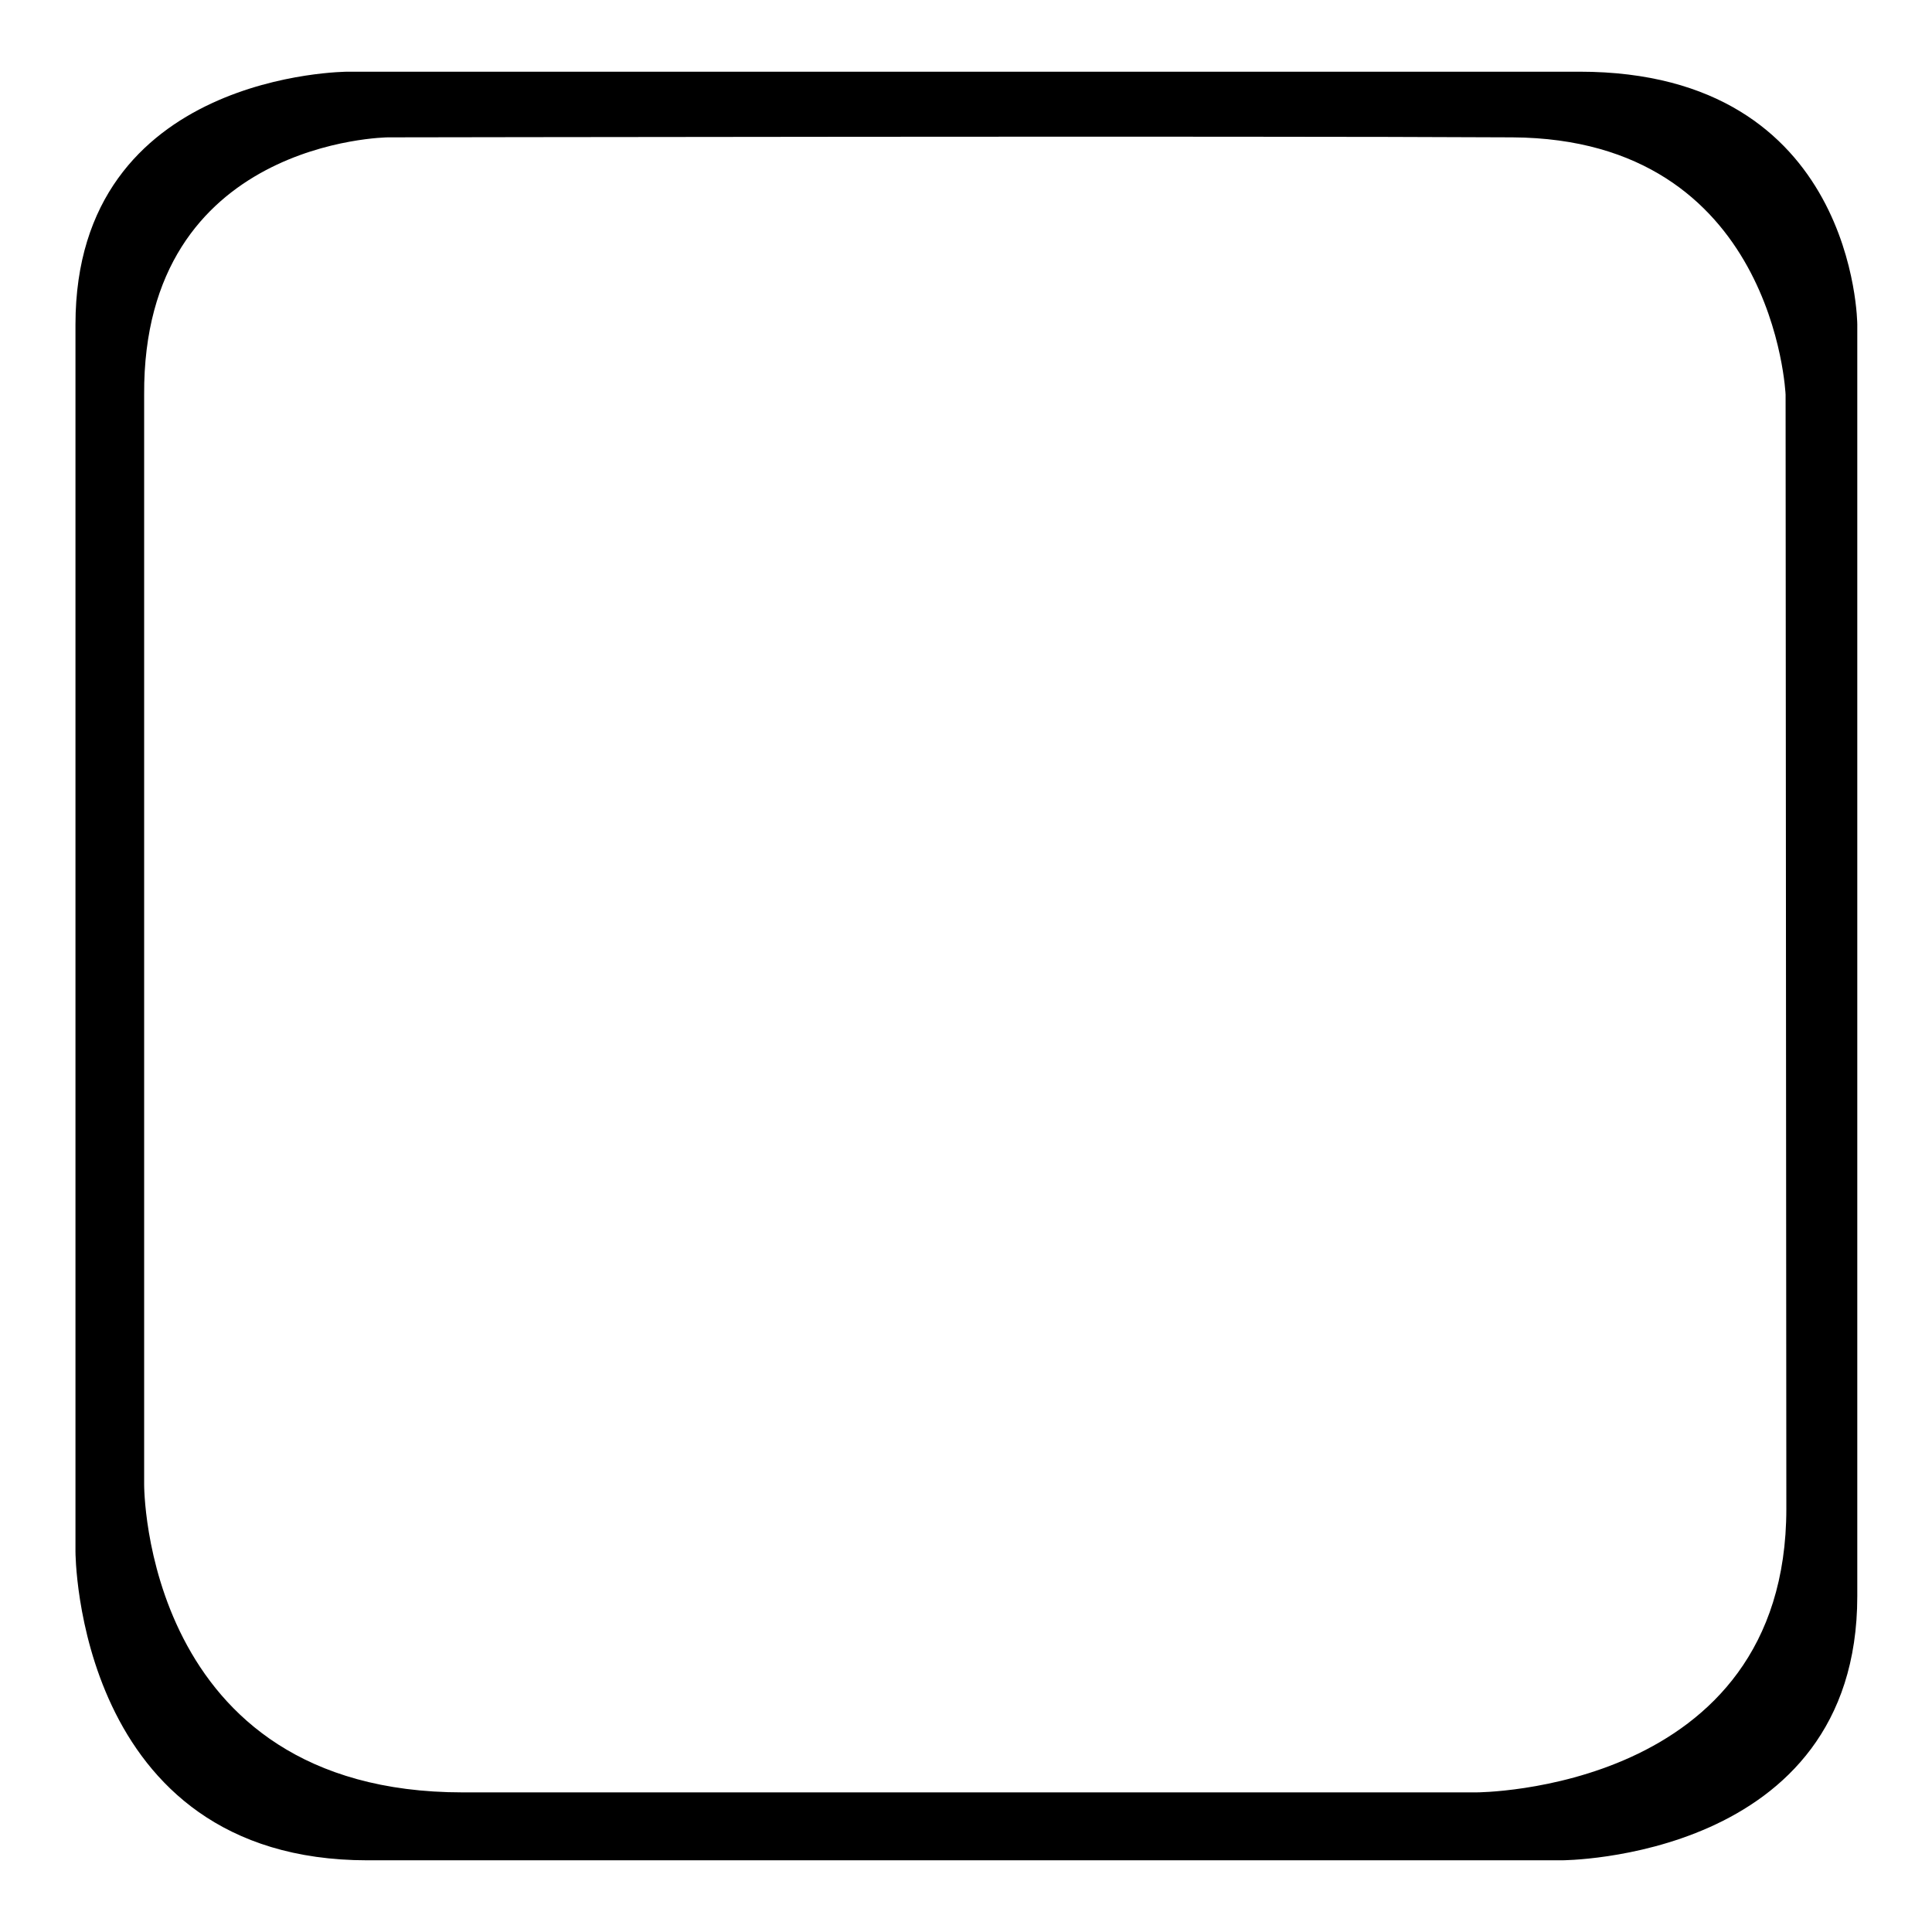
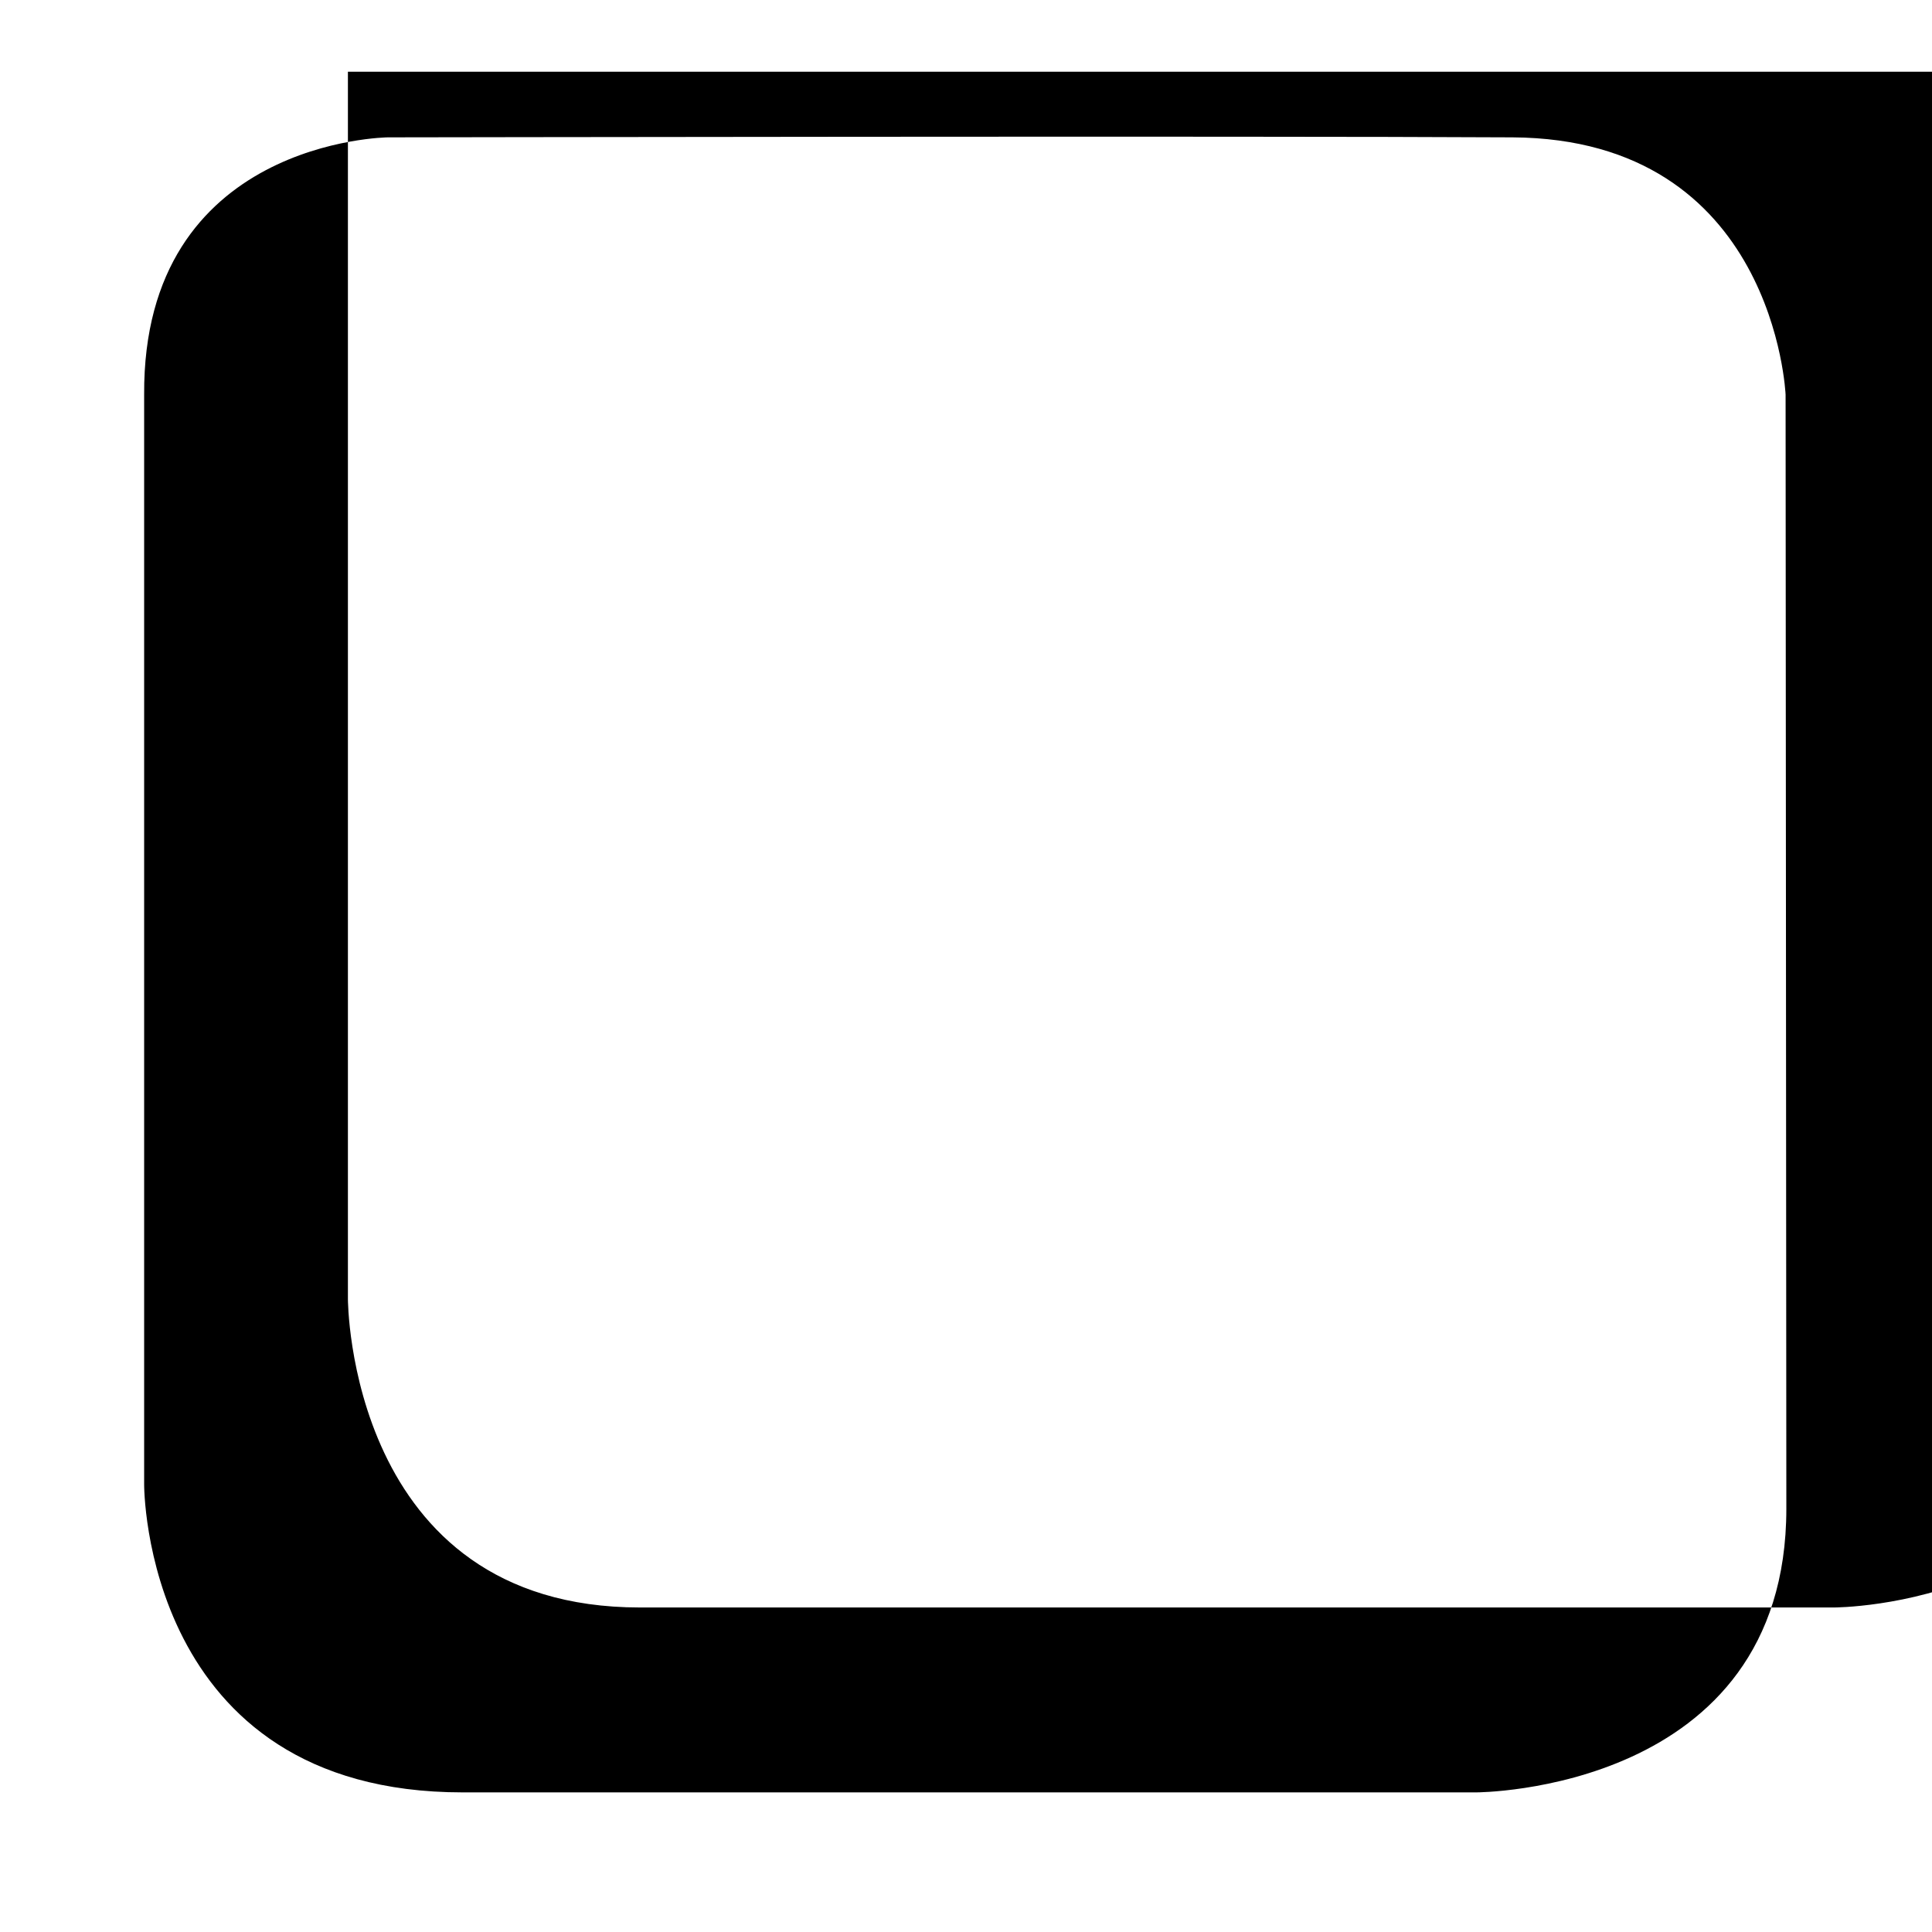
<svg xmlns="http://www.w3.org/2000/svg" version="1.1" x="0px" y="0px" viewBox="0 0 256 256" enable-background="new 0 0 256 256" xml:space="preserve">
  <g>
    <g>
-       <path fill="#000000" d="M209.3,9.5c-36.7,0-163.2,0-163.2,0S10,9.5,10,43v162.6c0,0,0,40.9,38.7,40.9c38.7,0,158.2,0,158.2,0s39.2,0,39.2-35c0-35,0-168.5,0-168.5S246,9.5,209.3,9.5z M236.7,199.9c0,37.6-41.1,37.6-41.1,37.6s-91.9,0-134.3,0s-42.2-40.8-42.2-40.8V52.3c-0.2-33.8,32.3-34.1,32.3-34.1s114.2-0.2,149,0s36.2,34.1,36.2,34.1L236.7,199.9z" />
+       <path fill="#000000" d="M209.3,9.5c-36.7,0-163.2,0-163.2,0v162.6c0,0,0,40.9,38.7,40.9c38.7,0,158.2,0,158.2,0s39.2,0,39.2-35c0-35,0-168.5,0-168.5S246,9.5,209.3,9.5z M236.7,199.9c0,37.6-41.1,37.6-41.1,37.6s-91.9,0-134.3,0s-42.2-40.8-42.2-40.8V52.3c-0.2-33.8,32.3-34.1,32.3-34.1s114.2-0.2,149,0s36.2,34.1,36.2,34.1L236.7,199.9z" />
    </g>
  </g>
</svg>